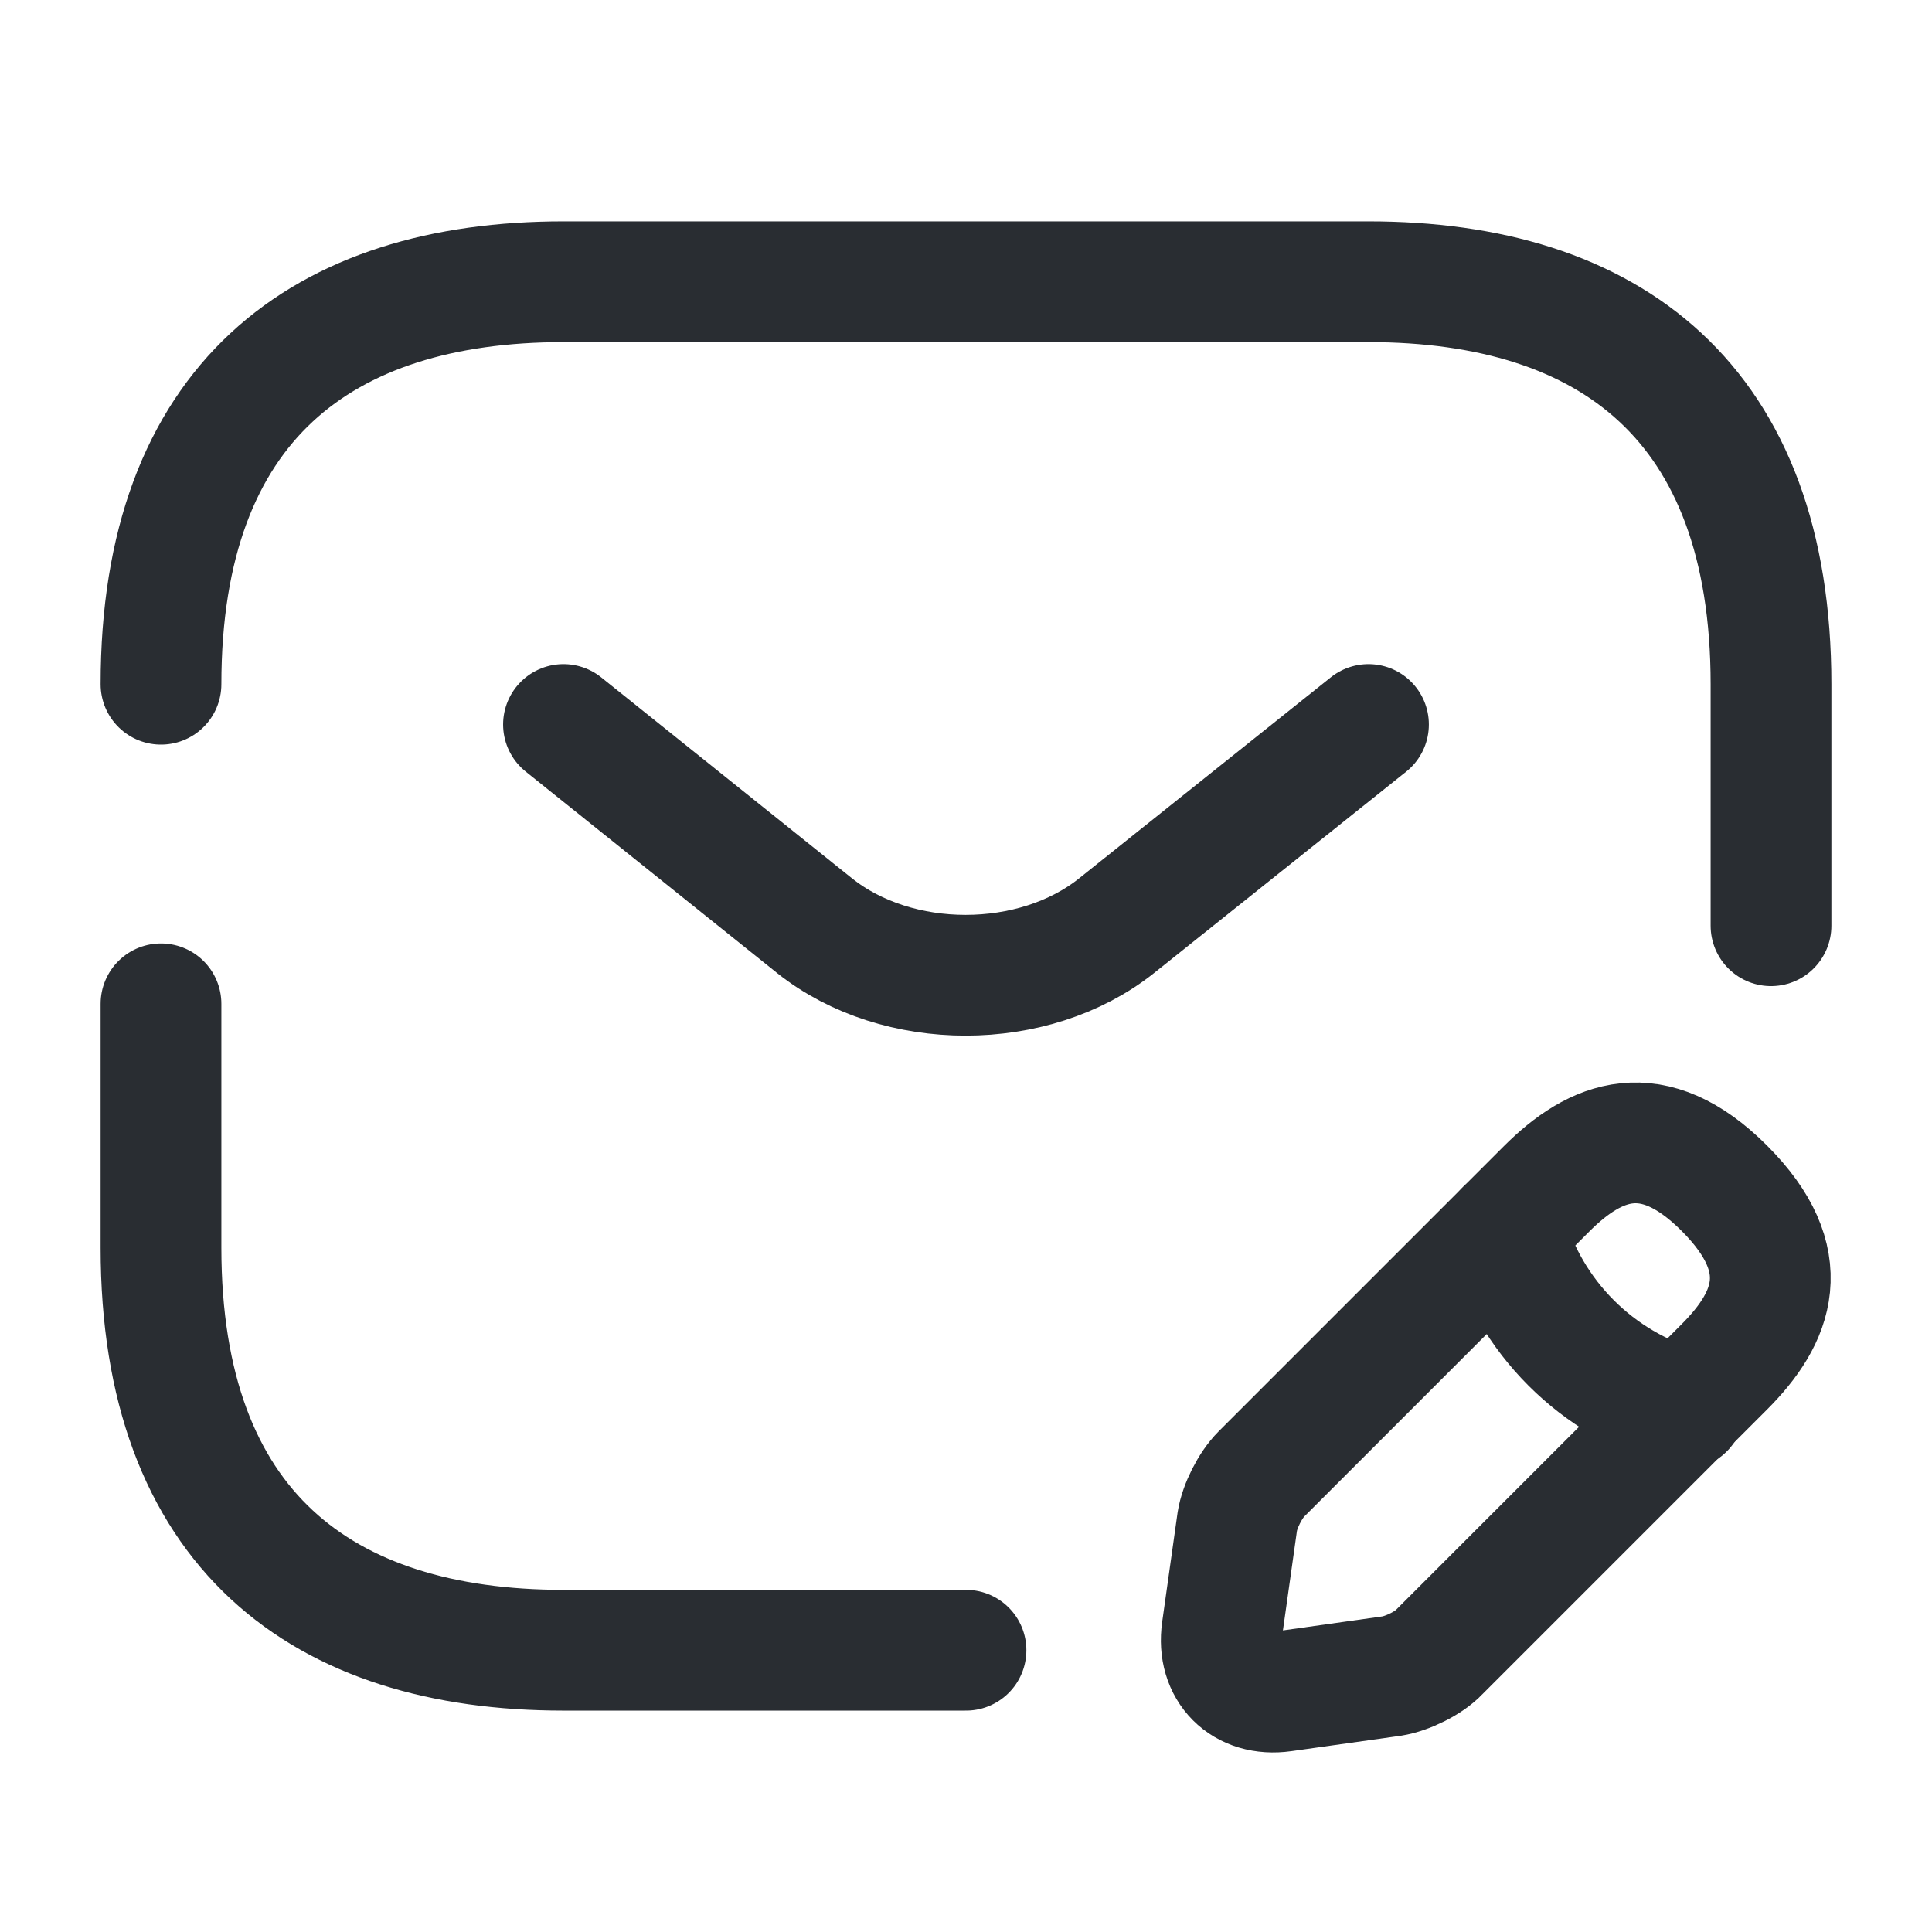
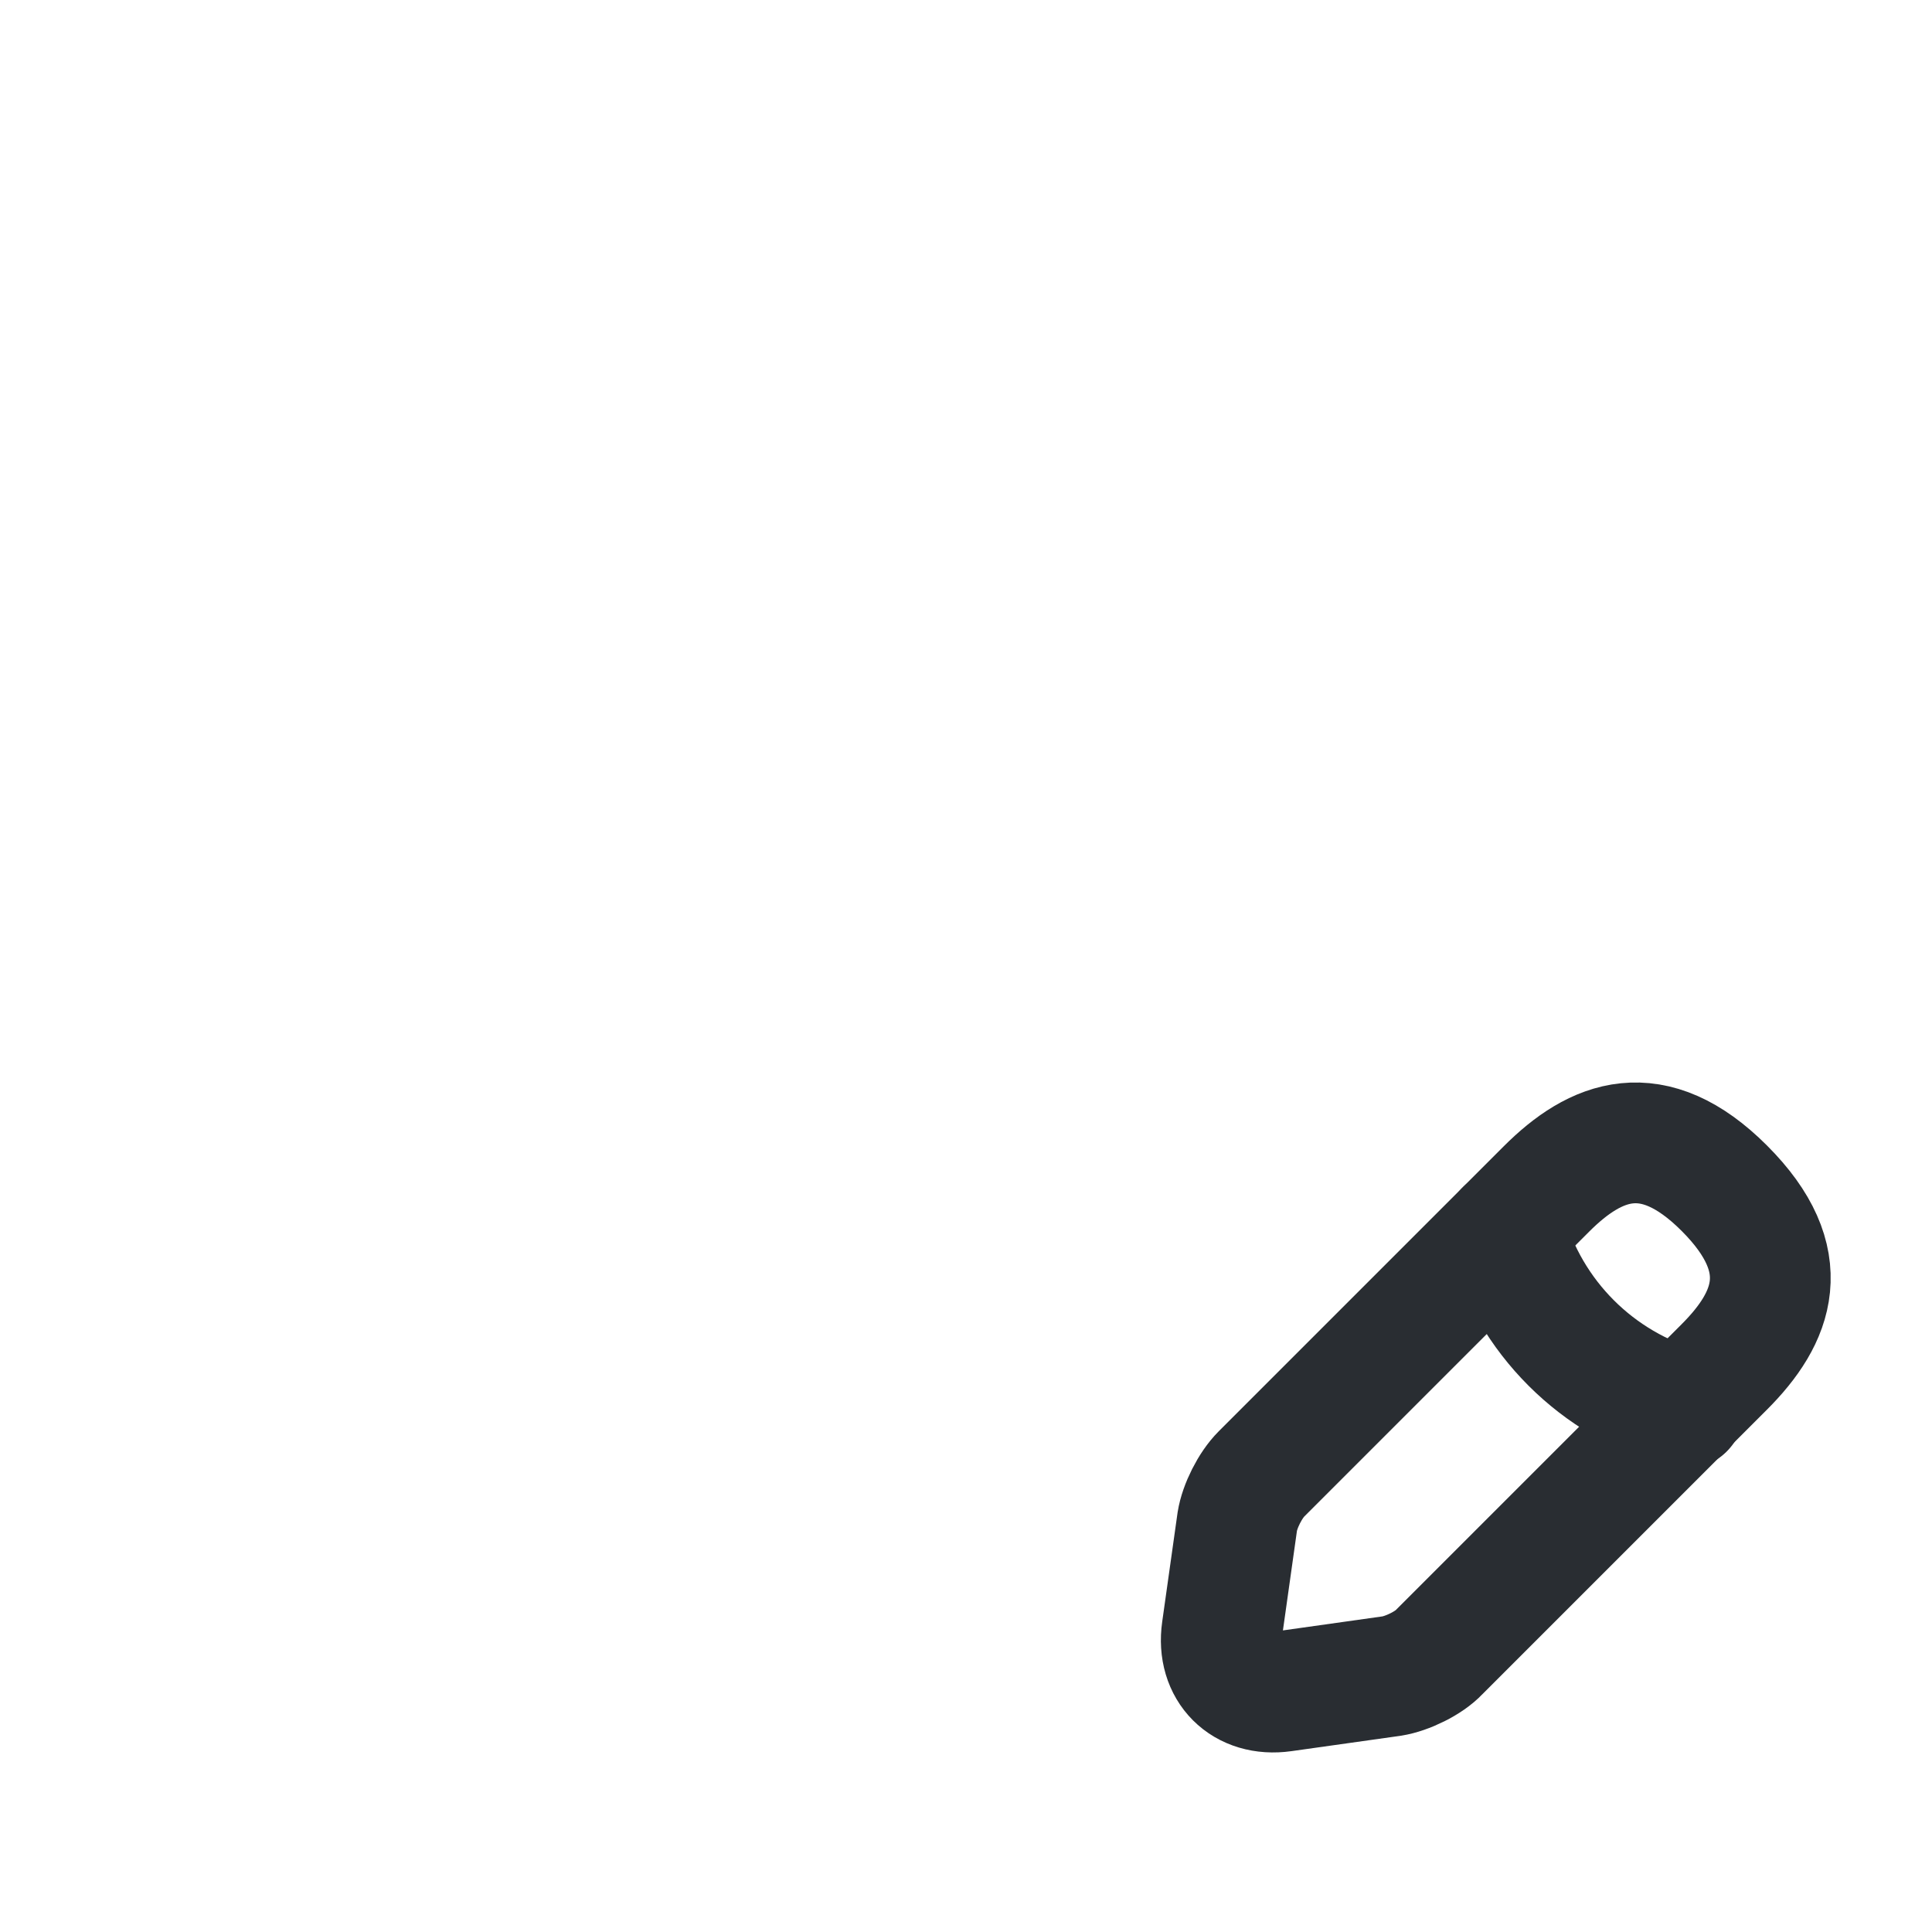
<svg xmlns="http://www.w3.org/2000/svg" width="64" height="64" viewBox="0 0 64 64" fill="none">
-   <path d="M5.333 22.666C5.333 13.333 10.667 9.333 18.667 9.333H45.334C53.334 9.333 58.667 13.333 58.667 22.666V30.666" stroke="#292D32" stroke-width="4" stroke-miterlimit="10" stroke-linecap="round" stroke-linejoin="round" />
-   <path d="M32 54.666H18.667C10.667 54.666 5.333 50.666 5.333 41.333V33.253" stroke="#292D32" stroke-width="4" stroke-miterlimit="10" stroke-linecap="round" stroke-linejoin="round" />
-   <path d="M45.333 24L36.986 30.667C34.24 32.853 29.733 32.853 26.986 30.667L18.666 24" stroke="#292D32" stroke-width="4" stroke-miterlimit="10" stroke-linecap="round" stroke-linejoin="round" />
  <path d="M51.227 39.387L41.787 48.827C41.413 49.201 41.067 49.894 40.987 50.401L40.48 54.001C40.293 55.307 41.2 56.214 42.507 56.028L46.107 55.521C46.613 55.441 47.333 55.094 47.68 54.721L57.12 45.281C58.747 43.654 59.52 41.761 57.12 39.361C54.747 36.987 52.853 37.761 51.227 39.387Z" stroke="#292D32" stroke-width="4" stroke-miterlimit="10" stroke-linecap="round" stroke-linejoin="round" />
  <path d="M49.867 40.747C50.667 43.627 52.907 45.867 55.787 46.667" stroke="#292D32" stroke-width="4" stroke-miterlimit="10" stroke-linecap="round" stroke-linejoin="round" />
</svg>